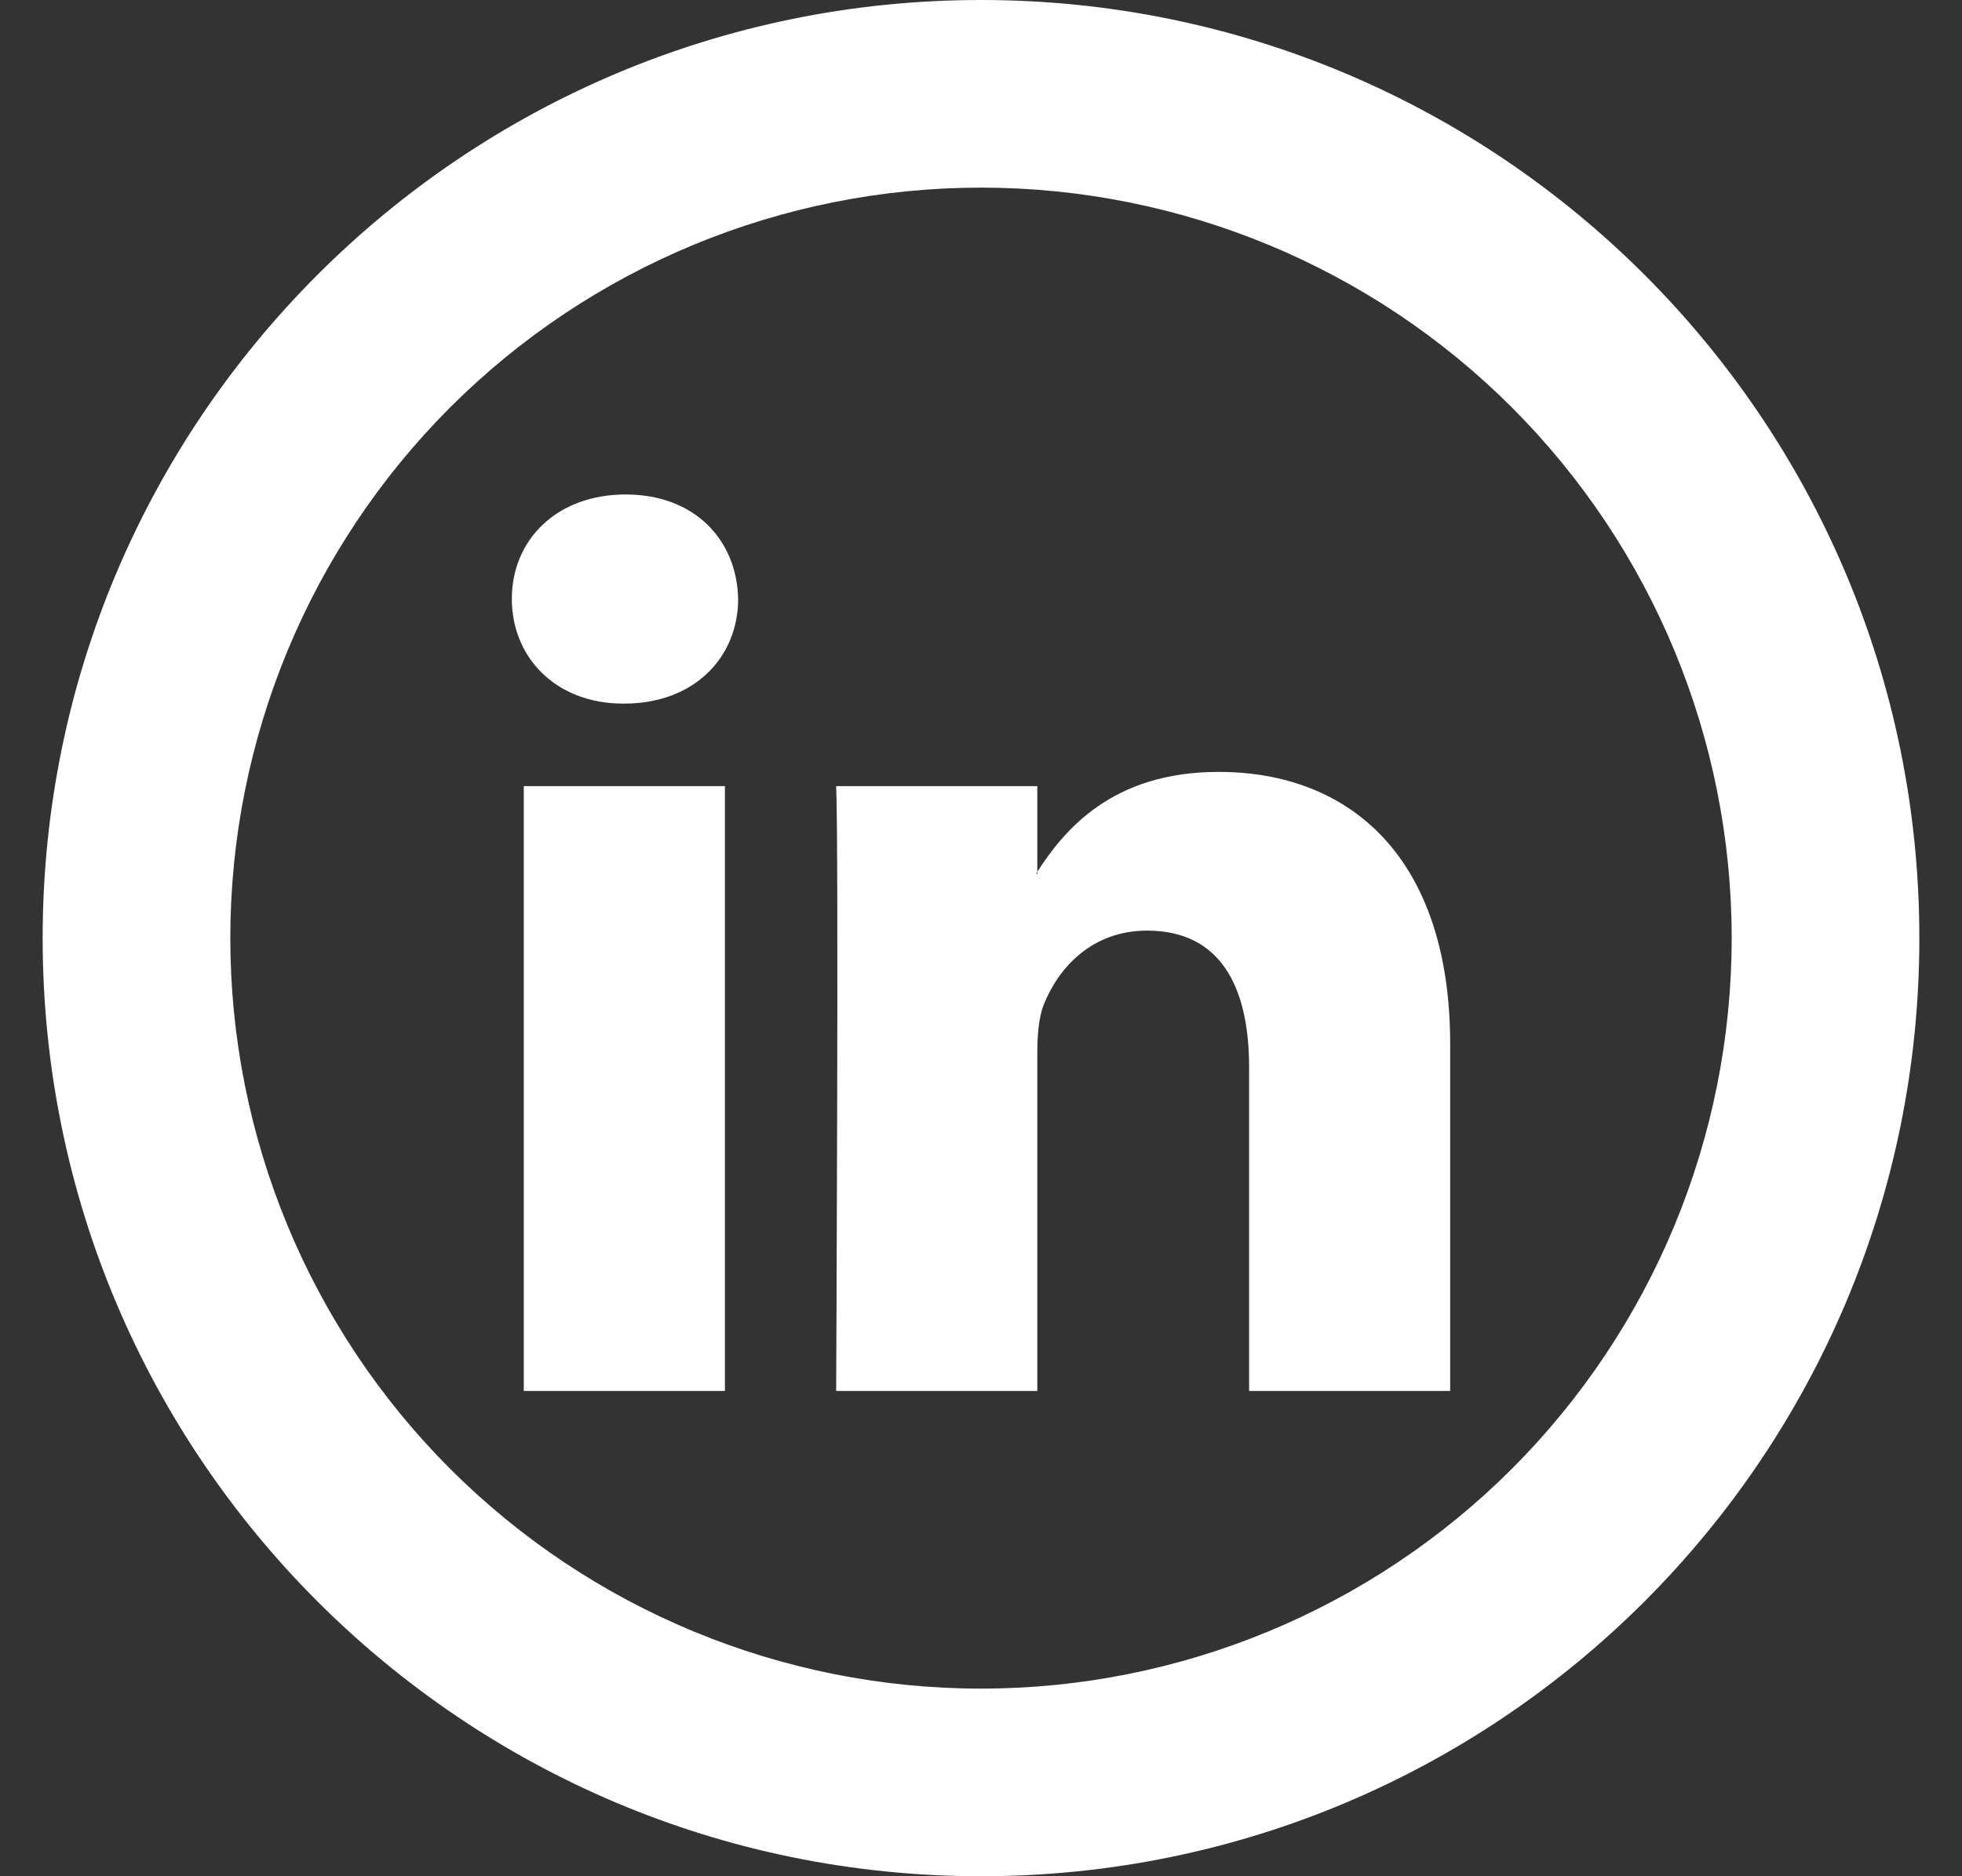
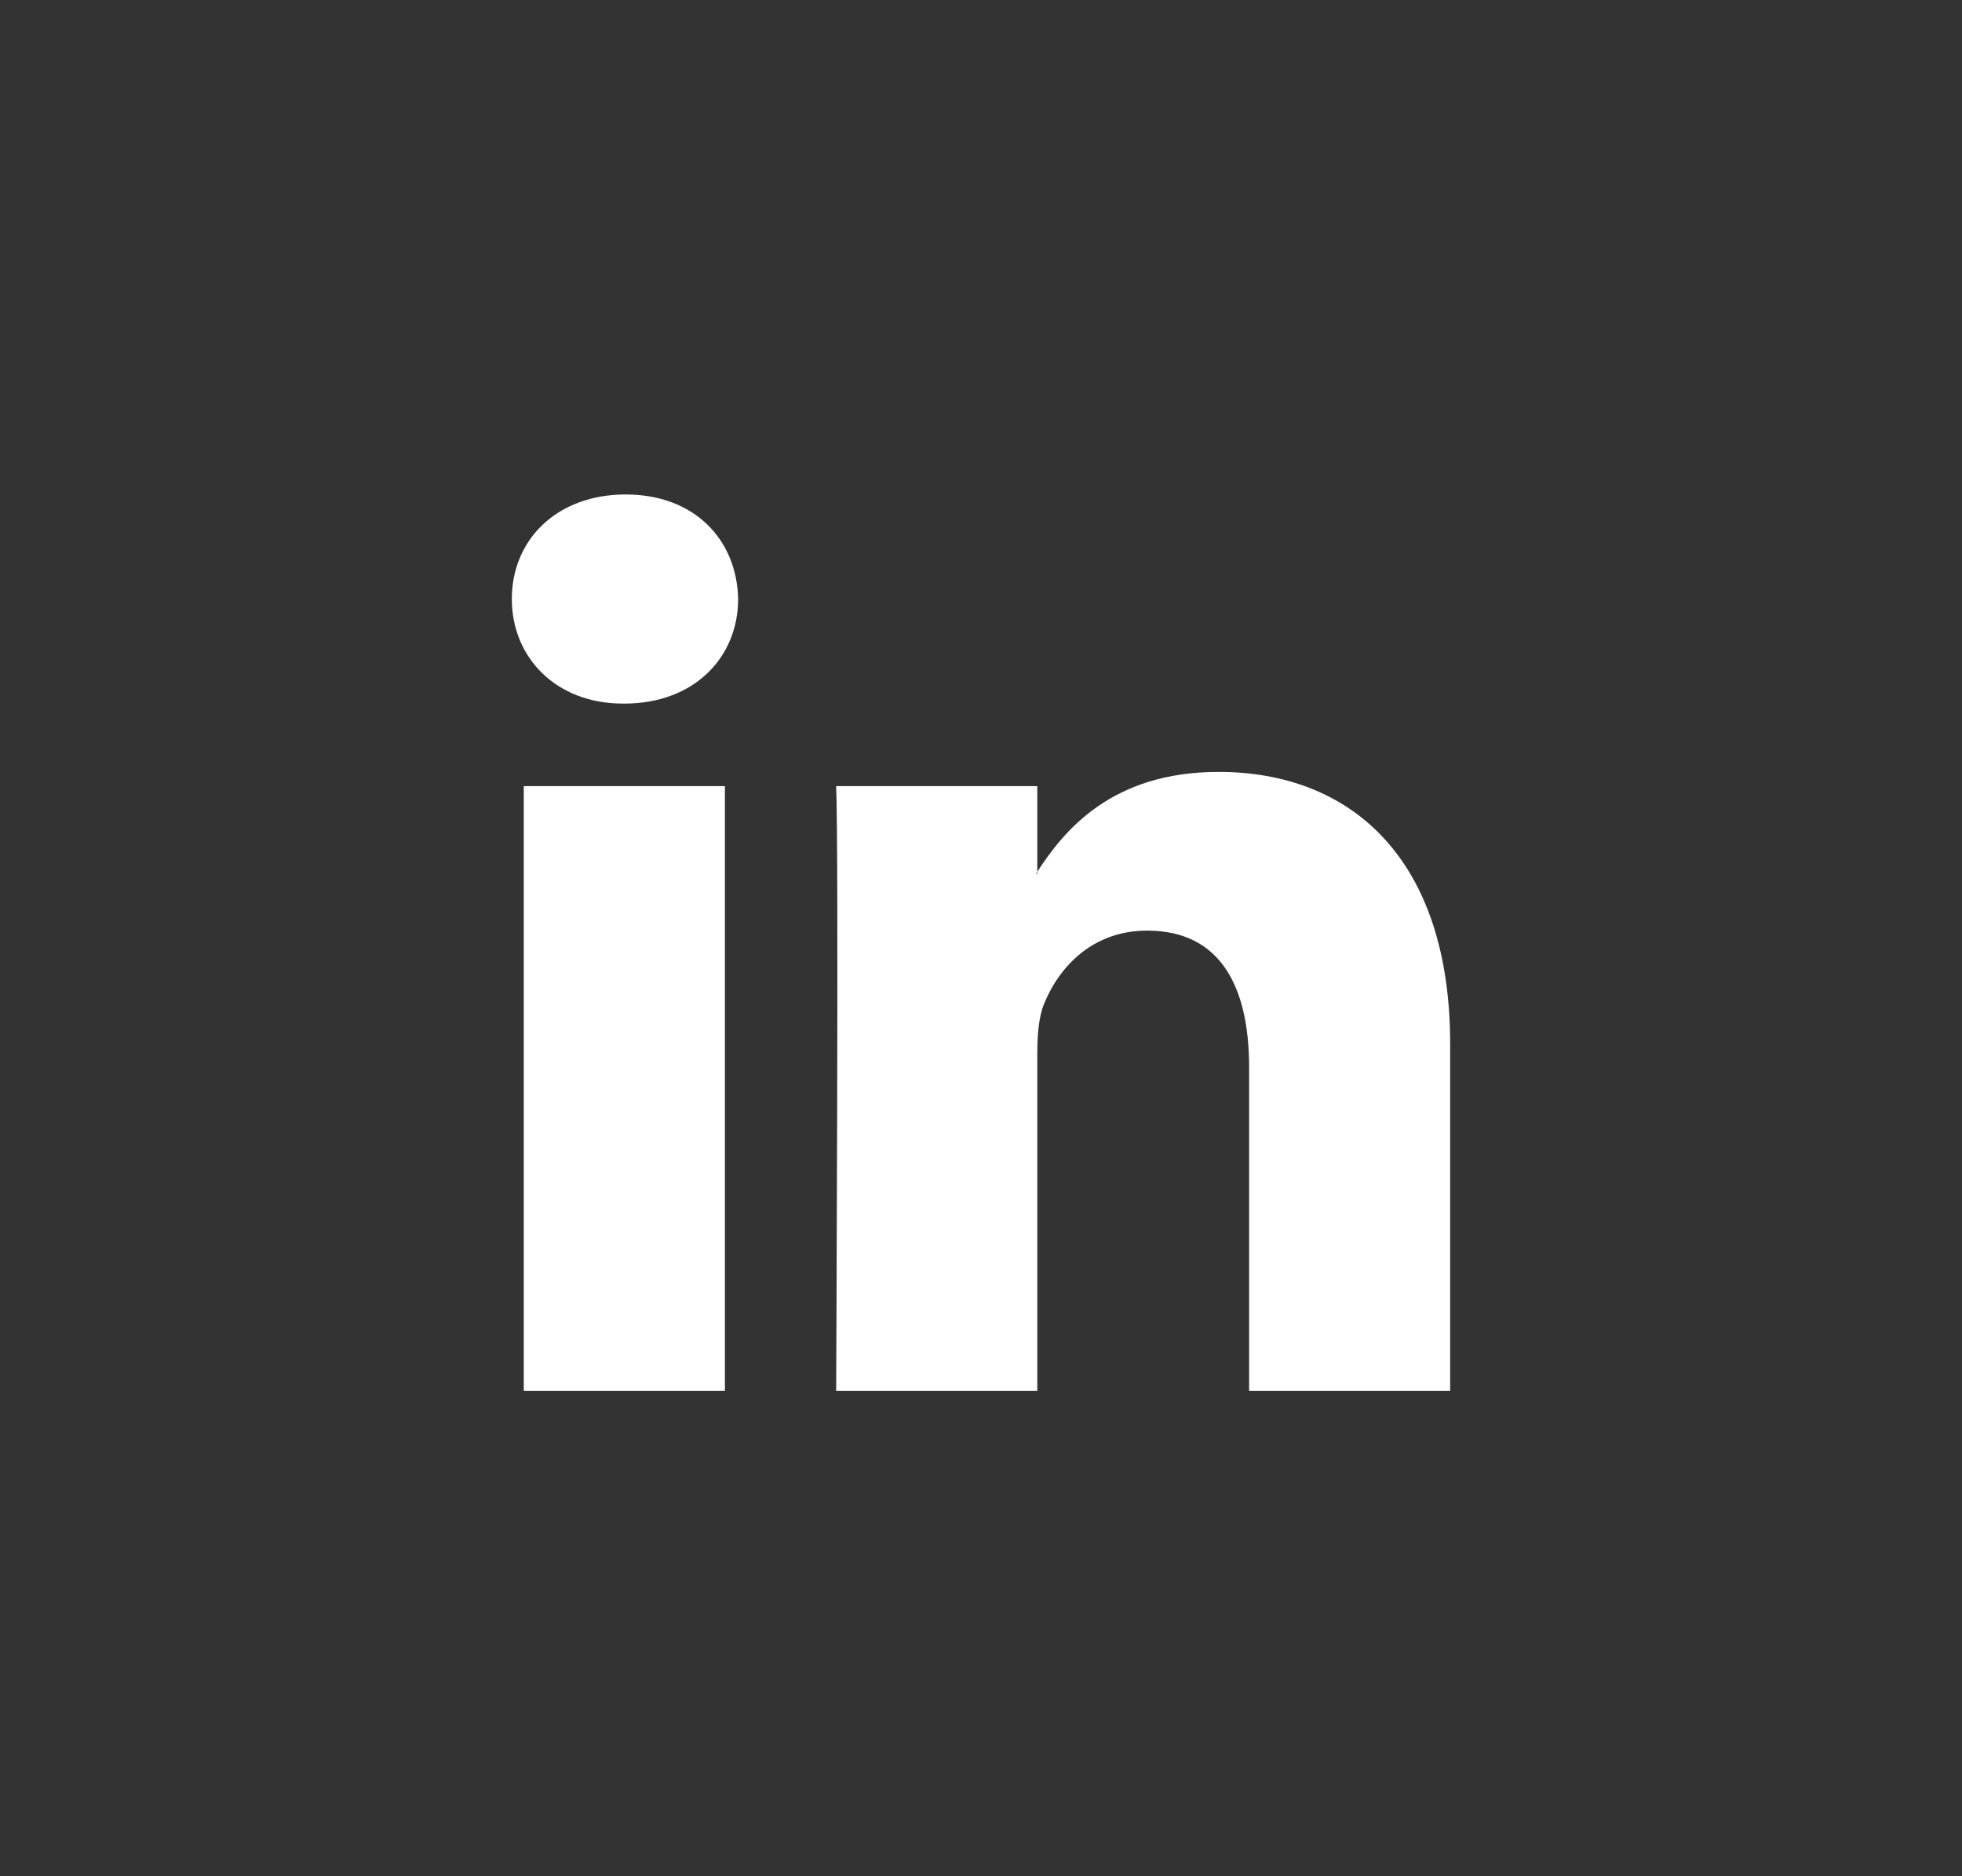
<svg xmlns="http://www.w3.org/2000/svg" width="23" height="22" viewBox="0 0 23 22" fill="none">
  <rect x="0" y="0" width="23" height="22" fill="#333333" stroke="none" />
  <g id="Group">
    <path id="Vector" d="M17 12.243V16.31H14.643V12.515C14.643 11.562 14.302 10.912 13.448 10.912C12.797 10.912 12.409 11.35 12.238 11.774C12.177 11.926 12.16 12.137 12.16 12.348V16.31H9.802C9.802 16.31 9.834 9.883 9.802 9.218H12.16V10.222L12.145 10.245H12.16V10.222C12.473 9.738 13.032 9.051 14.285 9.051C15.836 9.051 17 10.065 17 12.243ZM7.334 5.798C6.528 5.798 6 6.328 6 7.023C6 7.705 6.513 8.25 7.303 8.25H7.319C8.142 8.25 8.653 7.704 8.653 7.023C8.638 6.328 8.142 5.798 7.334 5.798ZM6.14 16.31H8.498V9.218H6.14V16.31Z" fill="white" />
-     <path id="Vector_2" d="M11.5 19.8C13.834 19.8 16.072 18.873 17.723 17.223C19.373 15.572 20.3 13.334 20.3 11C20.3 8.666 19.373 6.428 17.723 4.777C16.072 3.127 13.834 2.2 11.5 2.2C9.166 2.2 6.928 3.127 5.277 4.777C3.627 6.428 2.7 8.666 2.7 11C2.7 13.334 3.627 15.572 5.277 17.223C6.928 18.873 9.166 19.8 11.5 19.8ZM11.5 22C5.425 22 0.5 17.075 0.5 11C0.5 4.925 5.425 0 11.5 0C17.575 0 22.5 4.925 22.5 11C22.5 17.075 17.575 22 11.5 22Z" fill="white" />
  </g>
</svg>